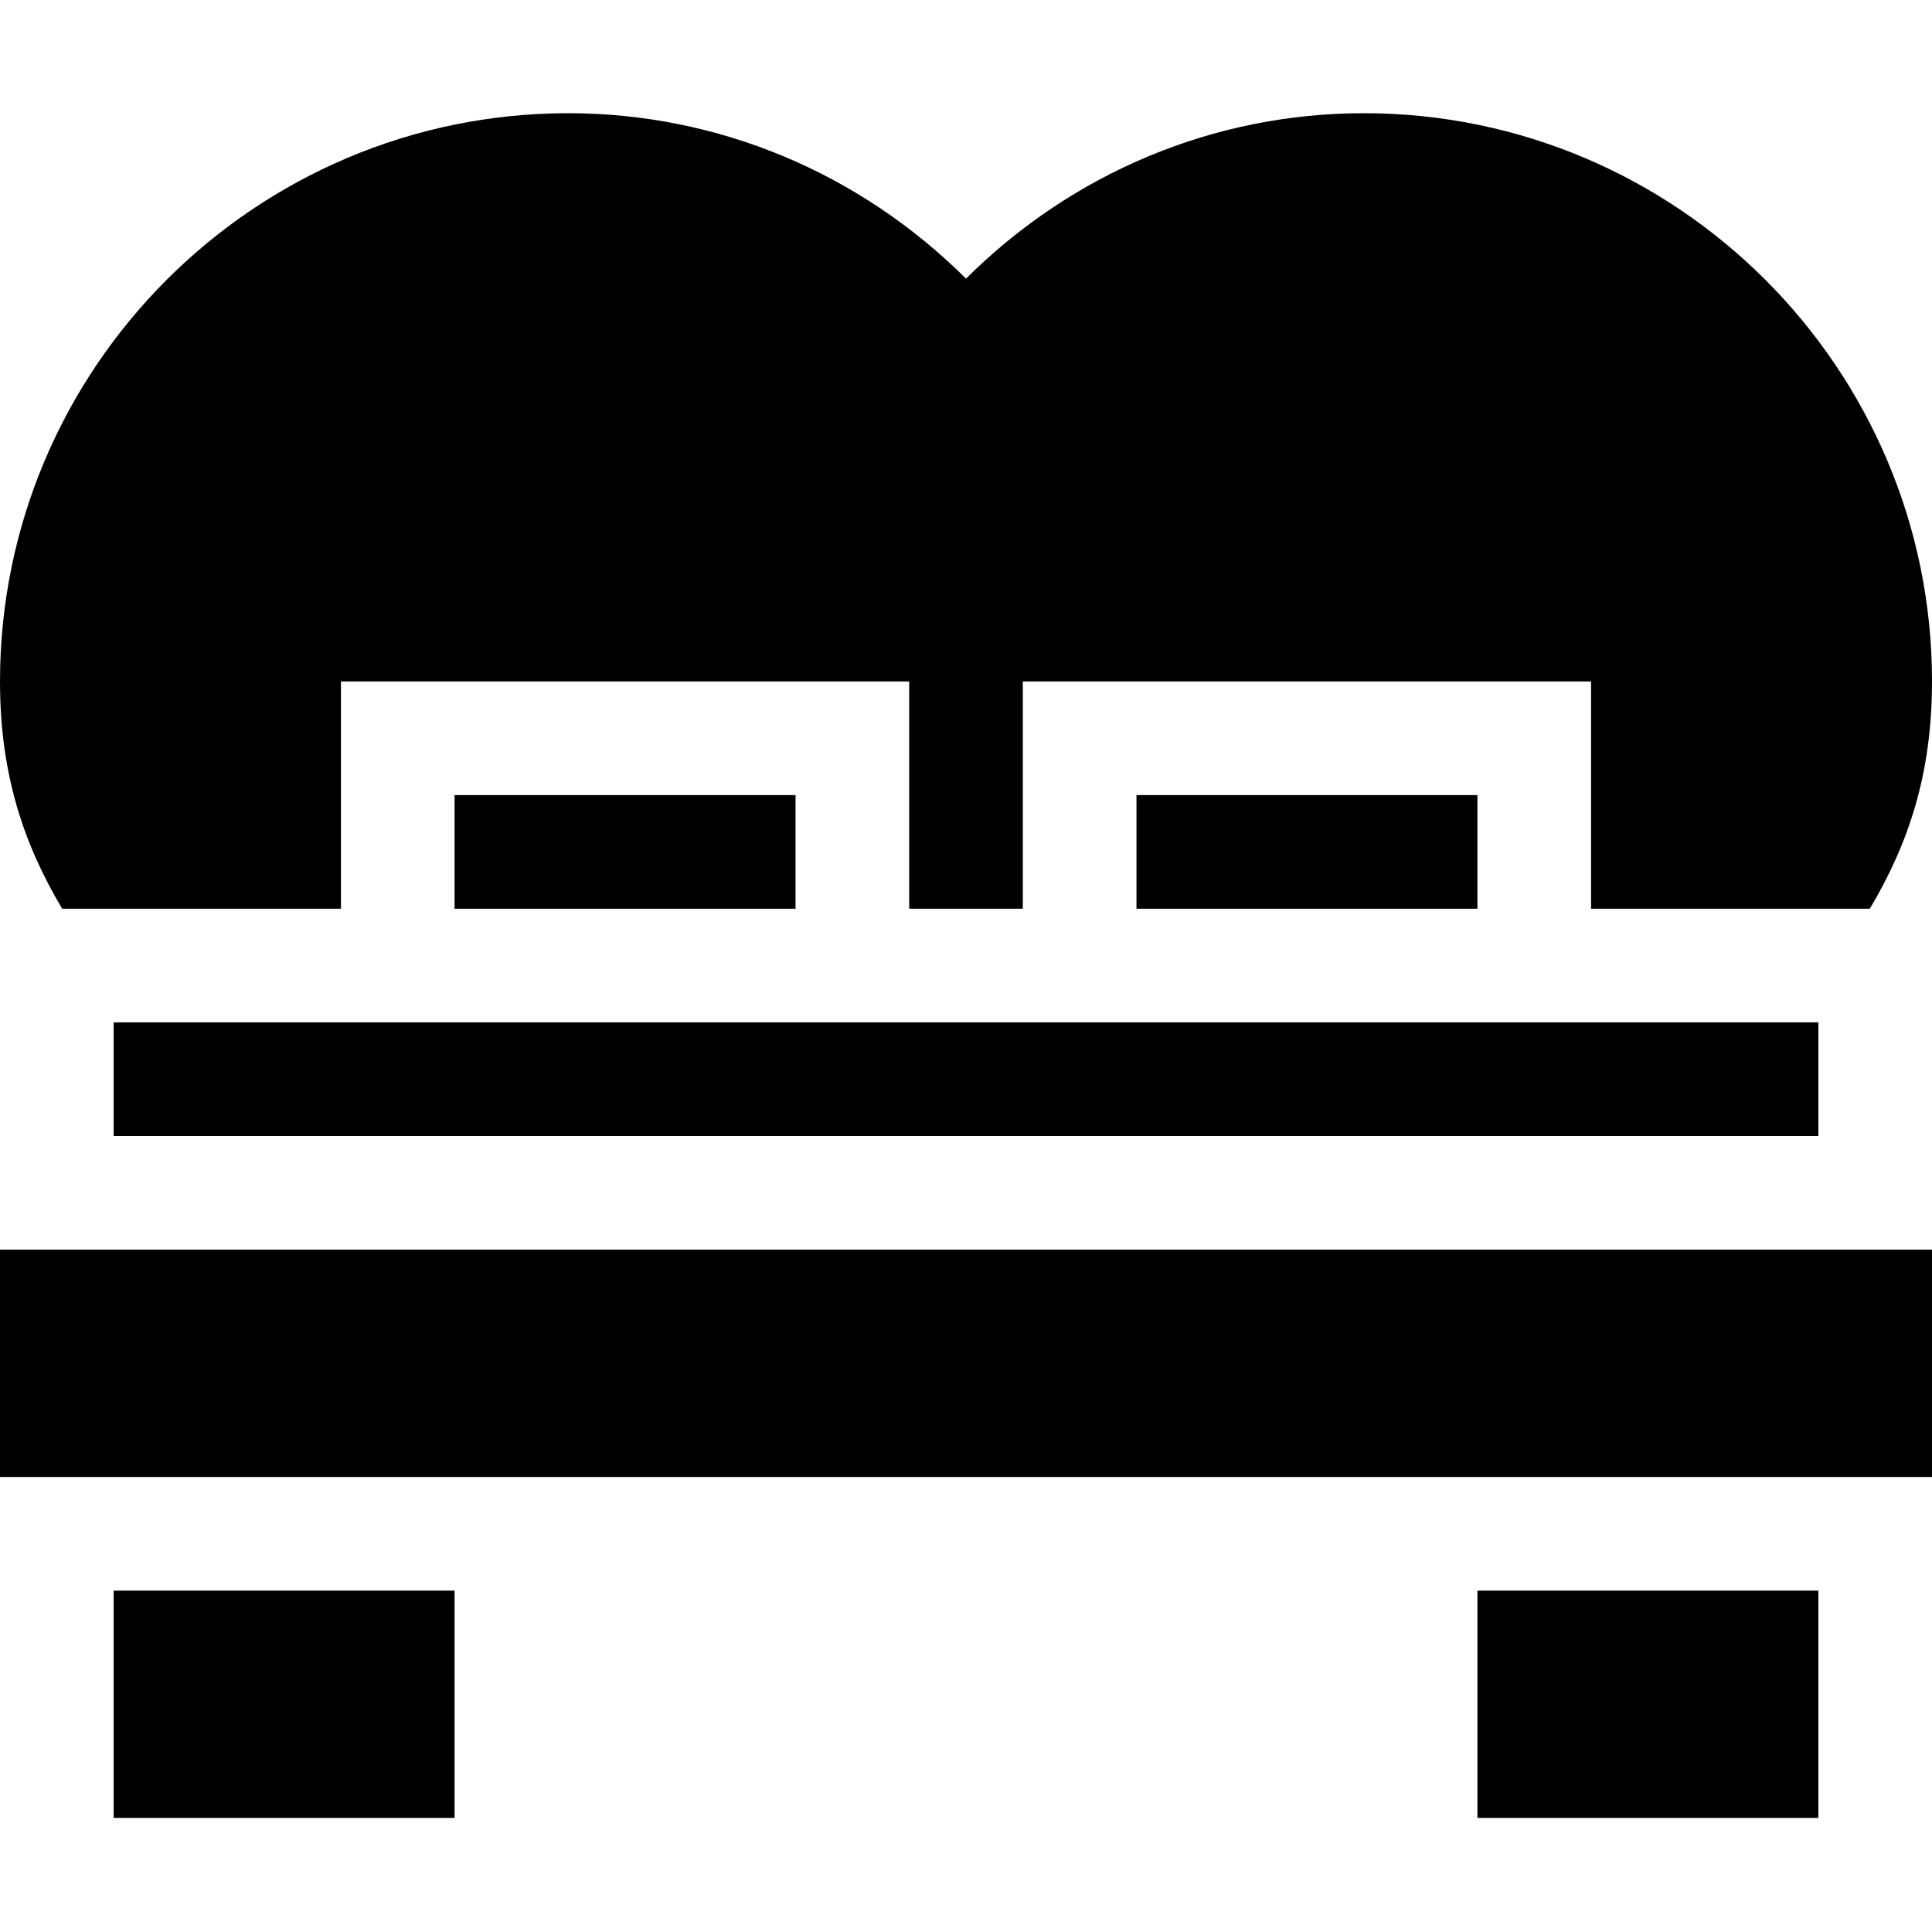
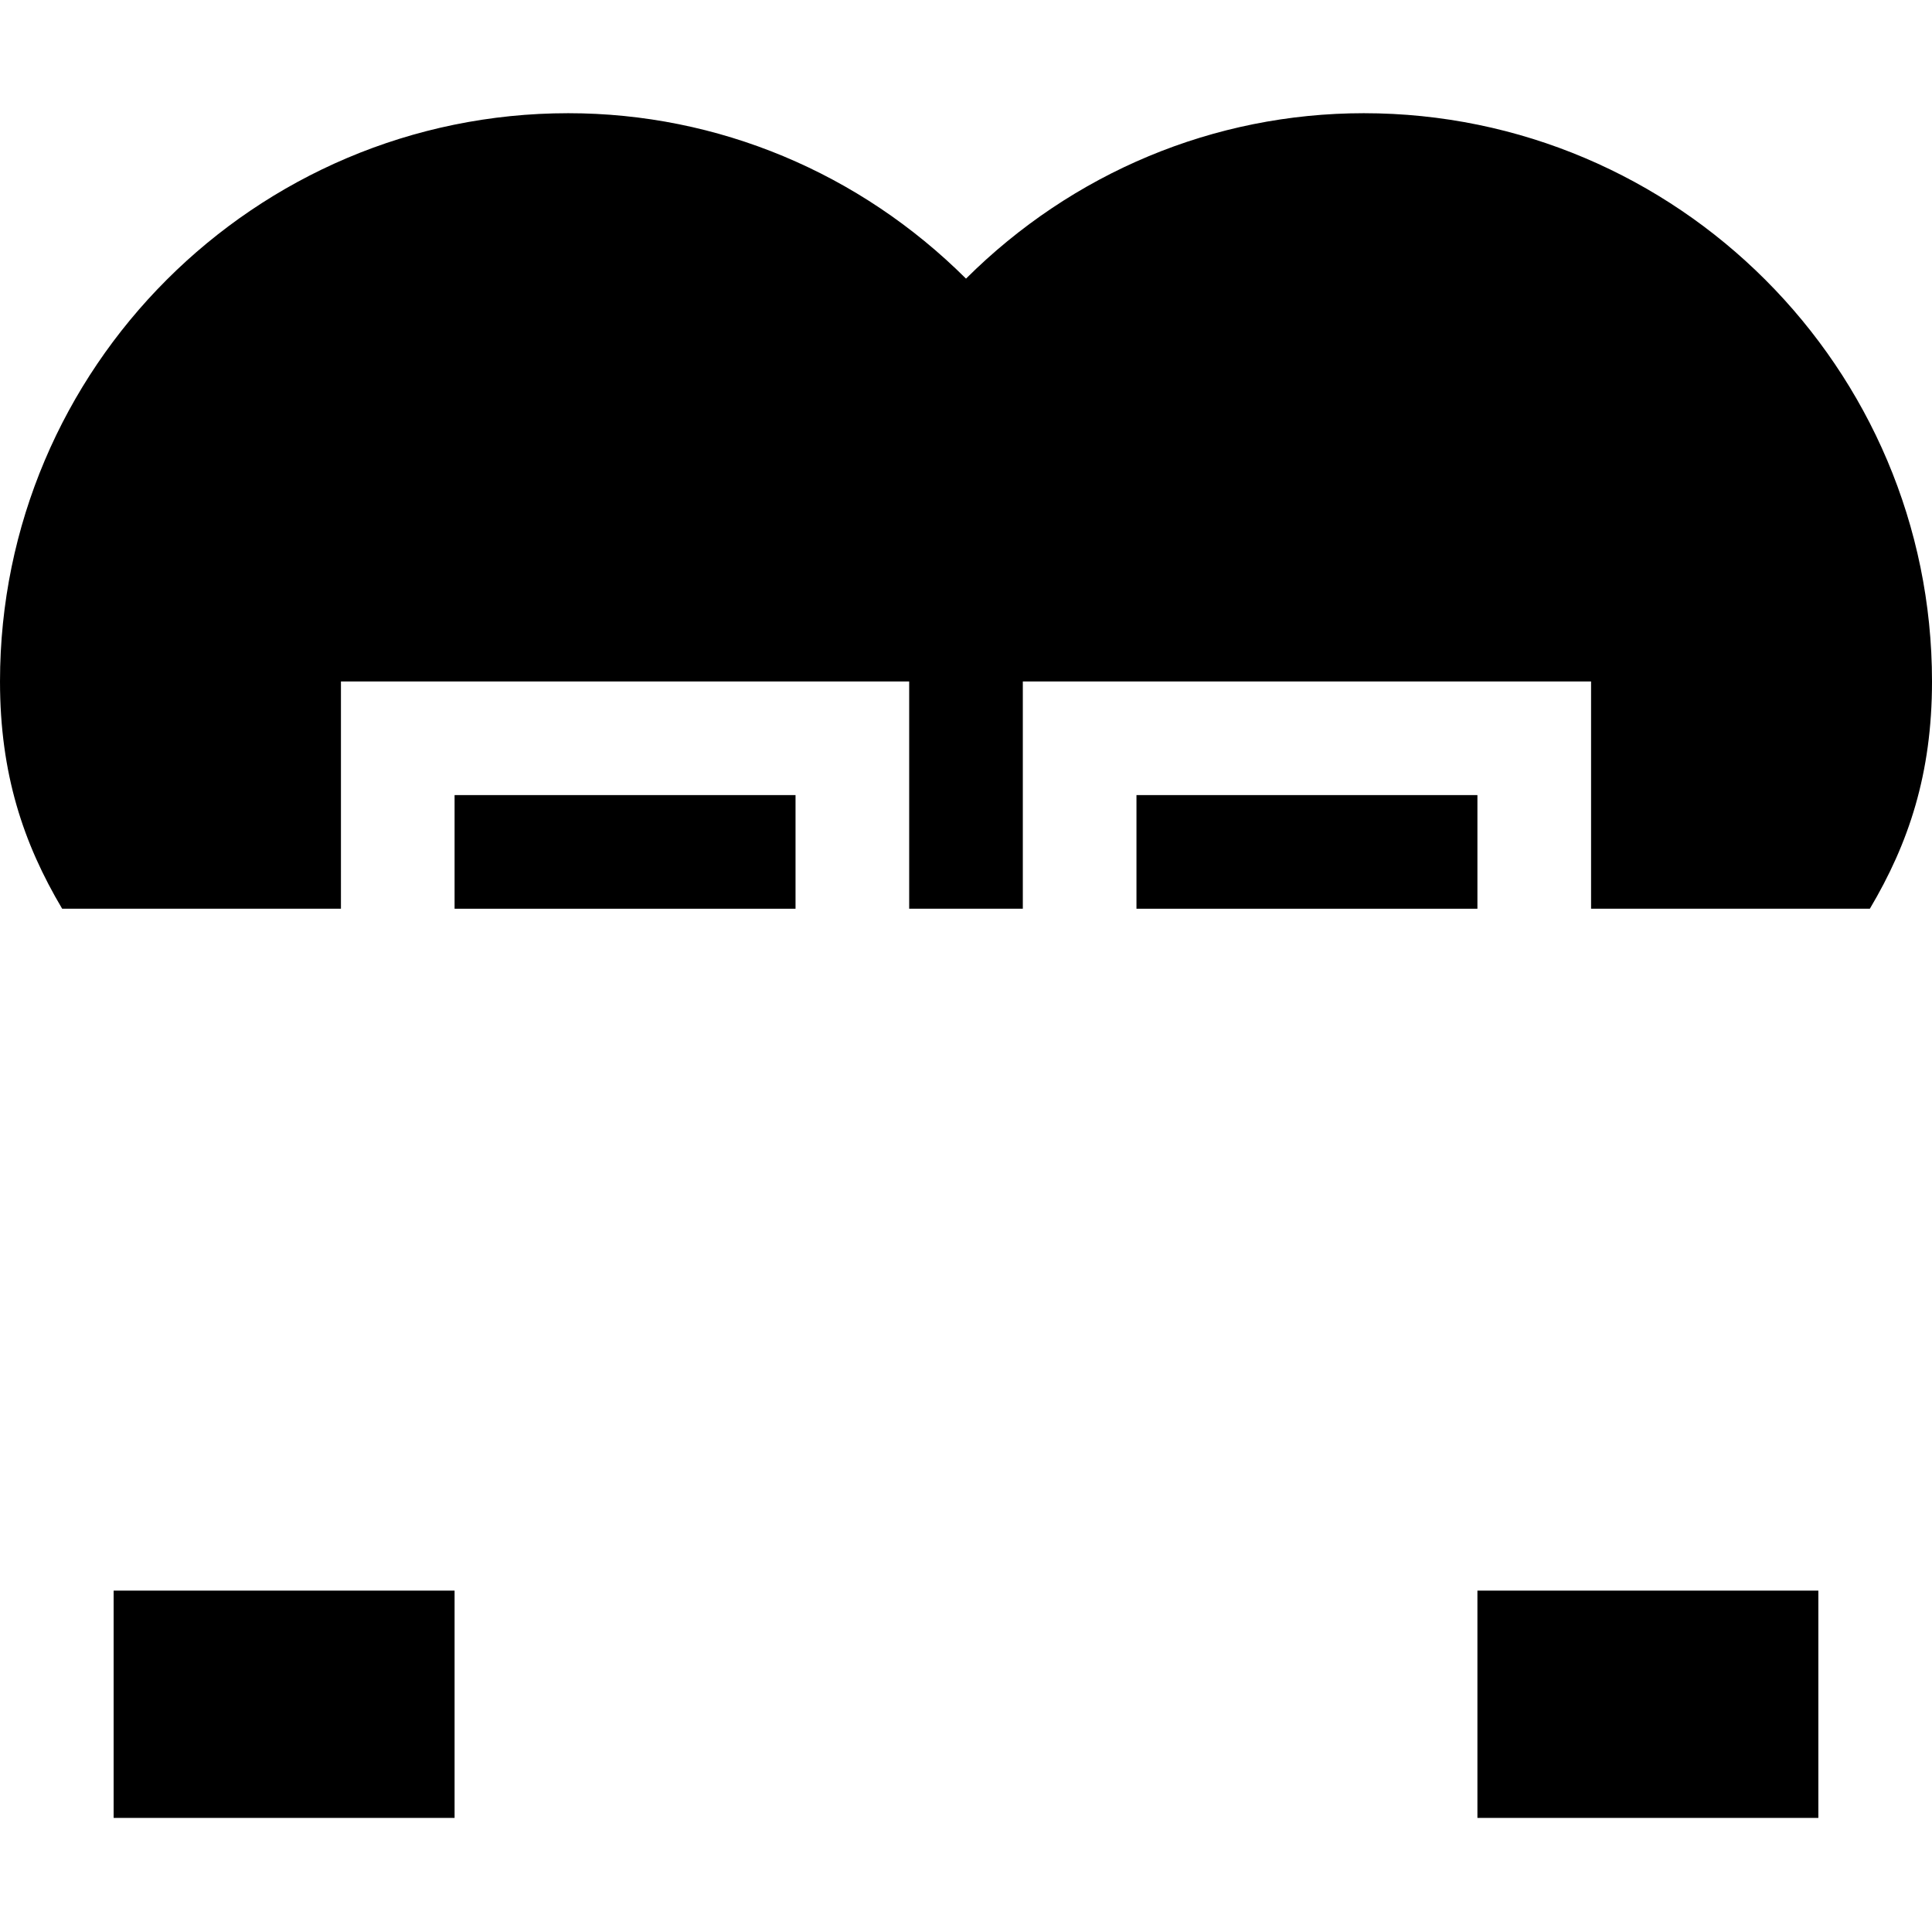
<svg xmlns="http://www.w3.org/2000/svg" viewBox="0 -30 512 512">
  <path d="m90.352 150.59h150.59v60.234h30.117v-60.234h150.59v60.234h73.879c10.285-17.32 16.473-35.762 16.473-60.234 0-83.031-67.559-150.59-150.59-150.59-39.688 0-77.234 15.793-105.41 43.84-28.176-28.047-65.723-43.84-105.41-43.84-83.031 0-150.59 67.559-150.59 150.59 0 24.473 6.188 42.914 16.473 60.234h73.879zm0 0" />
  <path d="m30.117 391.531h90.352v60.234h-90.352zm0 0" />
  <path d="m301.176 180.707h90.355v30.117h-90.355zm0 0" />
  <path d="m120.469 180.707h90.355v30.117h-90.355zm0 0" />
-   <path d="m30.117 240.941h451.766v30.117h-451.766zm0 0" />
-   <path d="m0 301.176h512v60.234h-512zm0 0" />
-   <path d="m391.531 391.531h90.352v60.234h-90.352zm0 0" />
+   <path d="m391.531 391.531h90.352v60.234h-90.352m0 0" />
</svg>